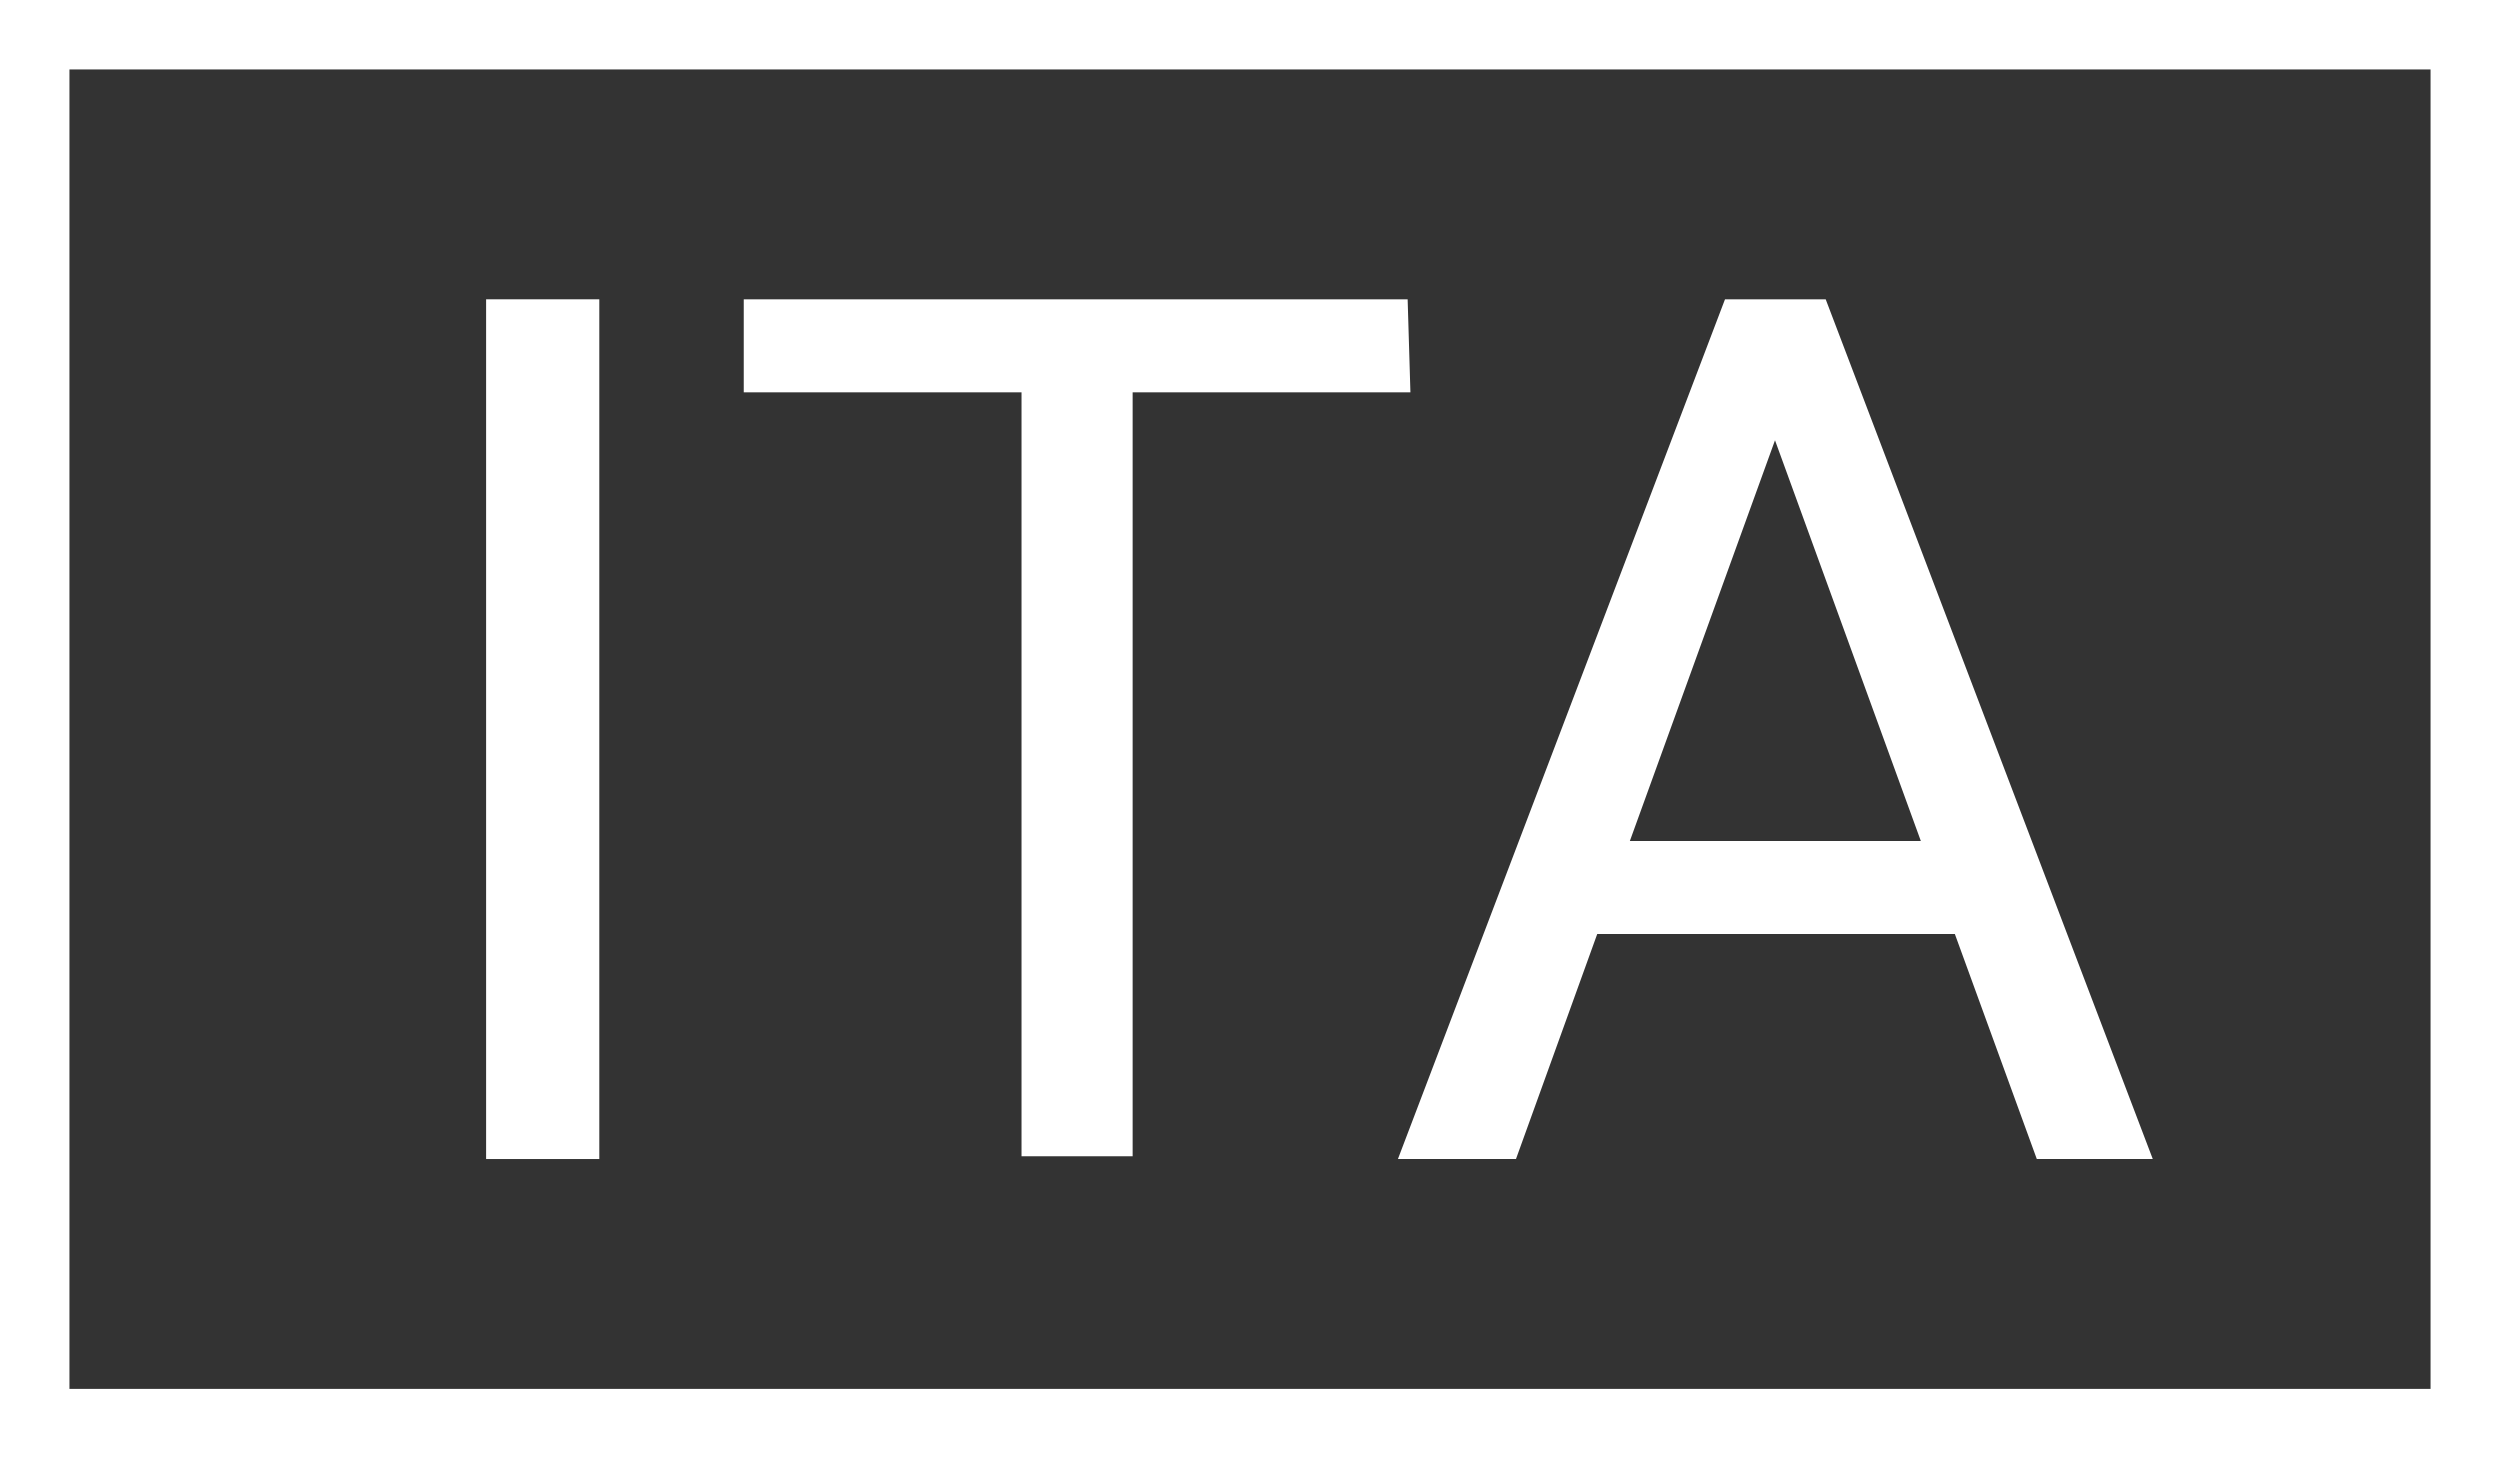
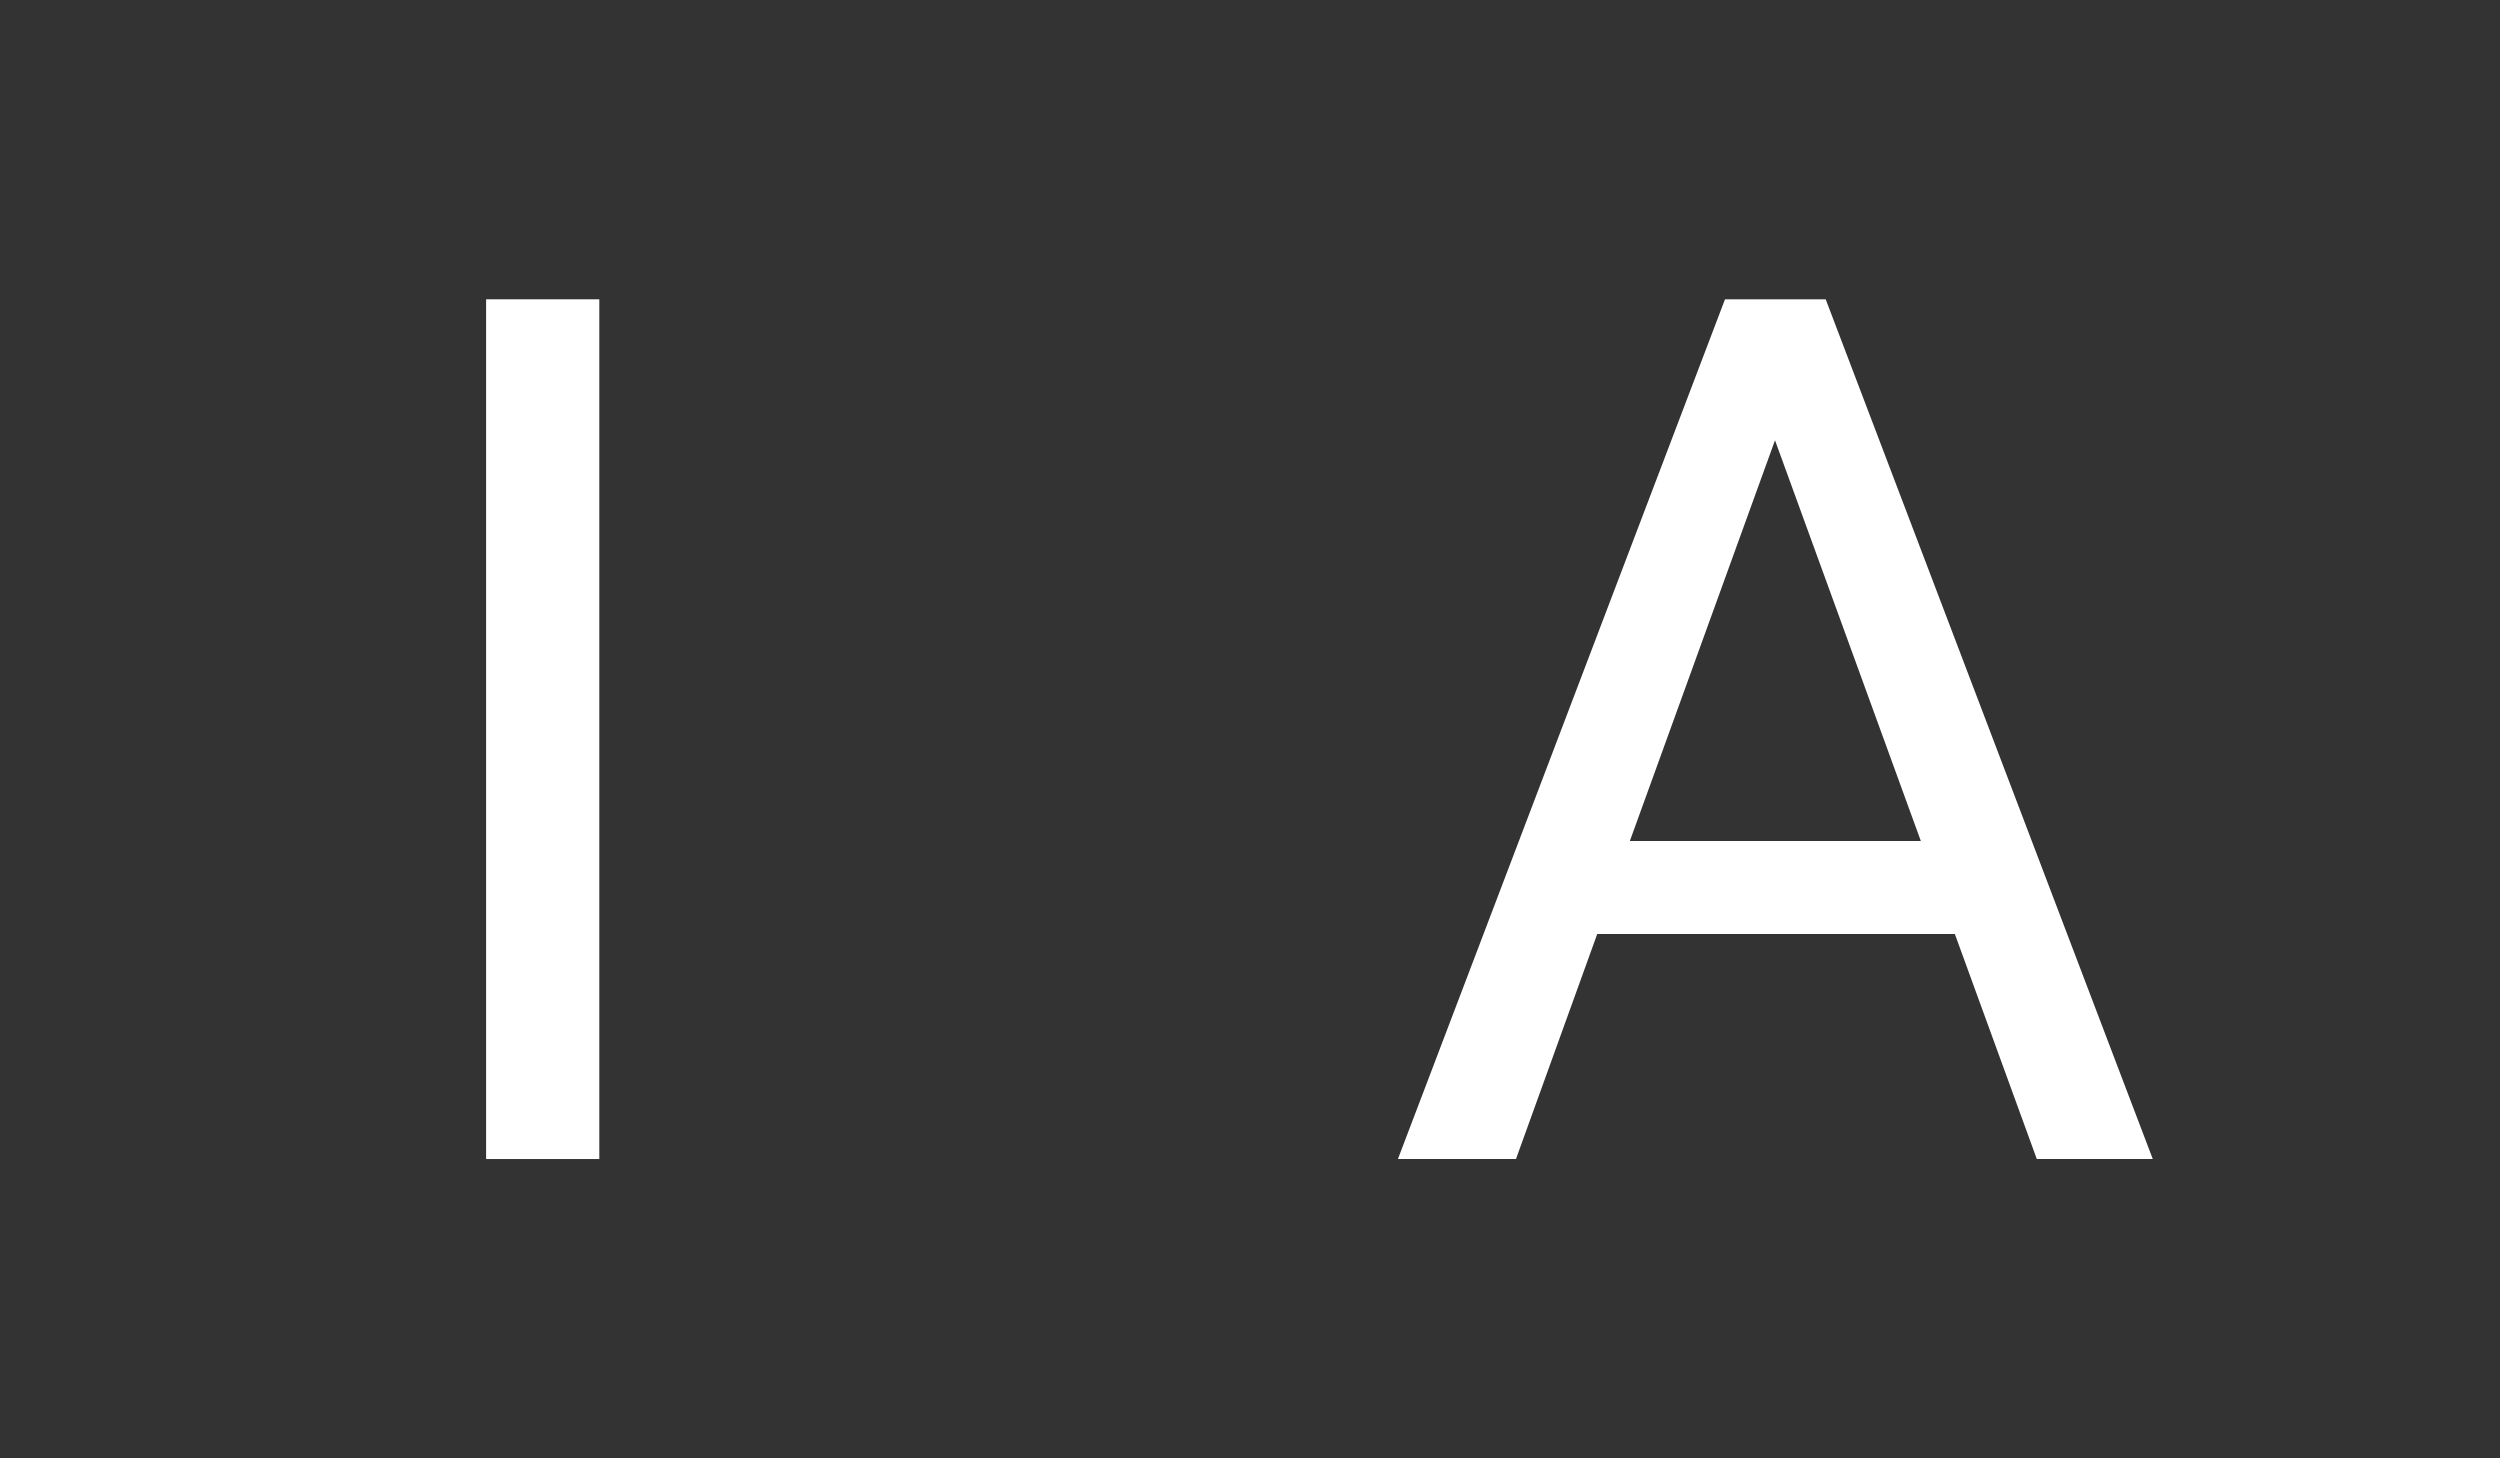
<svg xmlns="http://www.w3.org/2000/svg" viewBox="0 0 36 21">
  <rect x="0" y="0" width="36" height="21" fill="#333333" stroke="none" />
  <defs>
    <style>.cls-1{fill:#fff;}</style>
  </defs>
  <title>it</title>
  <g id="it">
-     <path class="cls-1" d="M35,1V20H1V1H35m1-1H0V21H36V0Z" />
    <path class="cls-1" d="M7,16.69V4.31H8.63V16.69Z" />
-     <path class="cls-1" d="M20.31,5.65h-4v11H14.71v-11h-4V4.31h9.56Z" />
    <path class="cls-1" d="M28.15,13.45H23l-1.17,3.24h-1.7L24.84,4.31h1.45L31,16.69H29.33Zm-.49-1.34-2.1-5.77-2.09,5.77Z" />
  </g>
</svg>